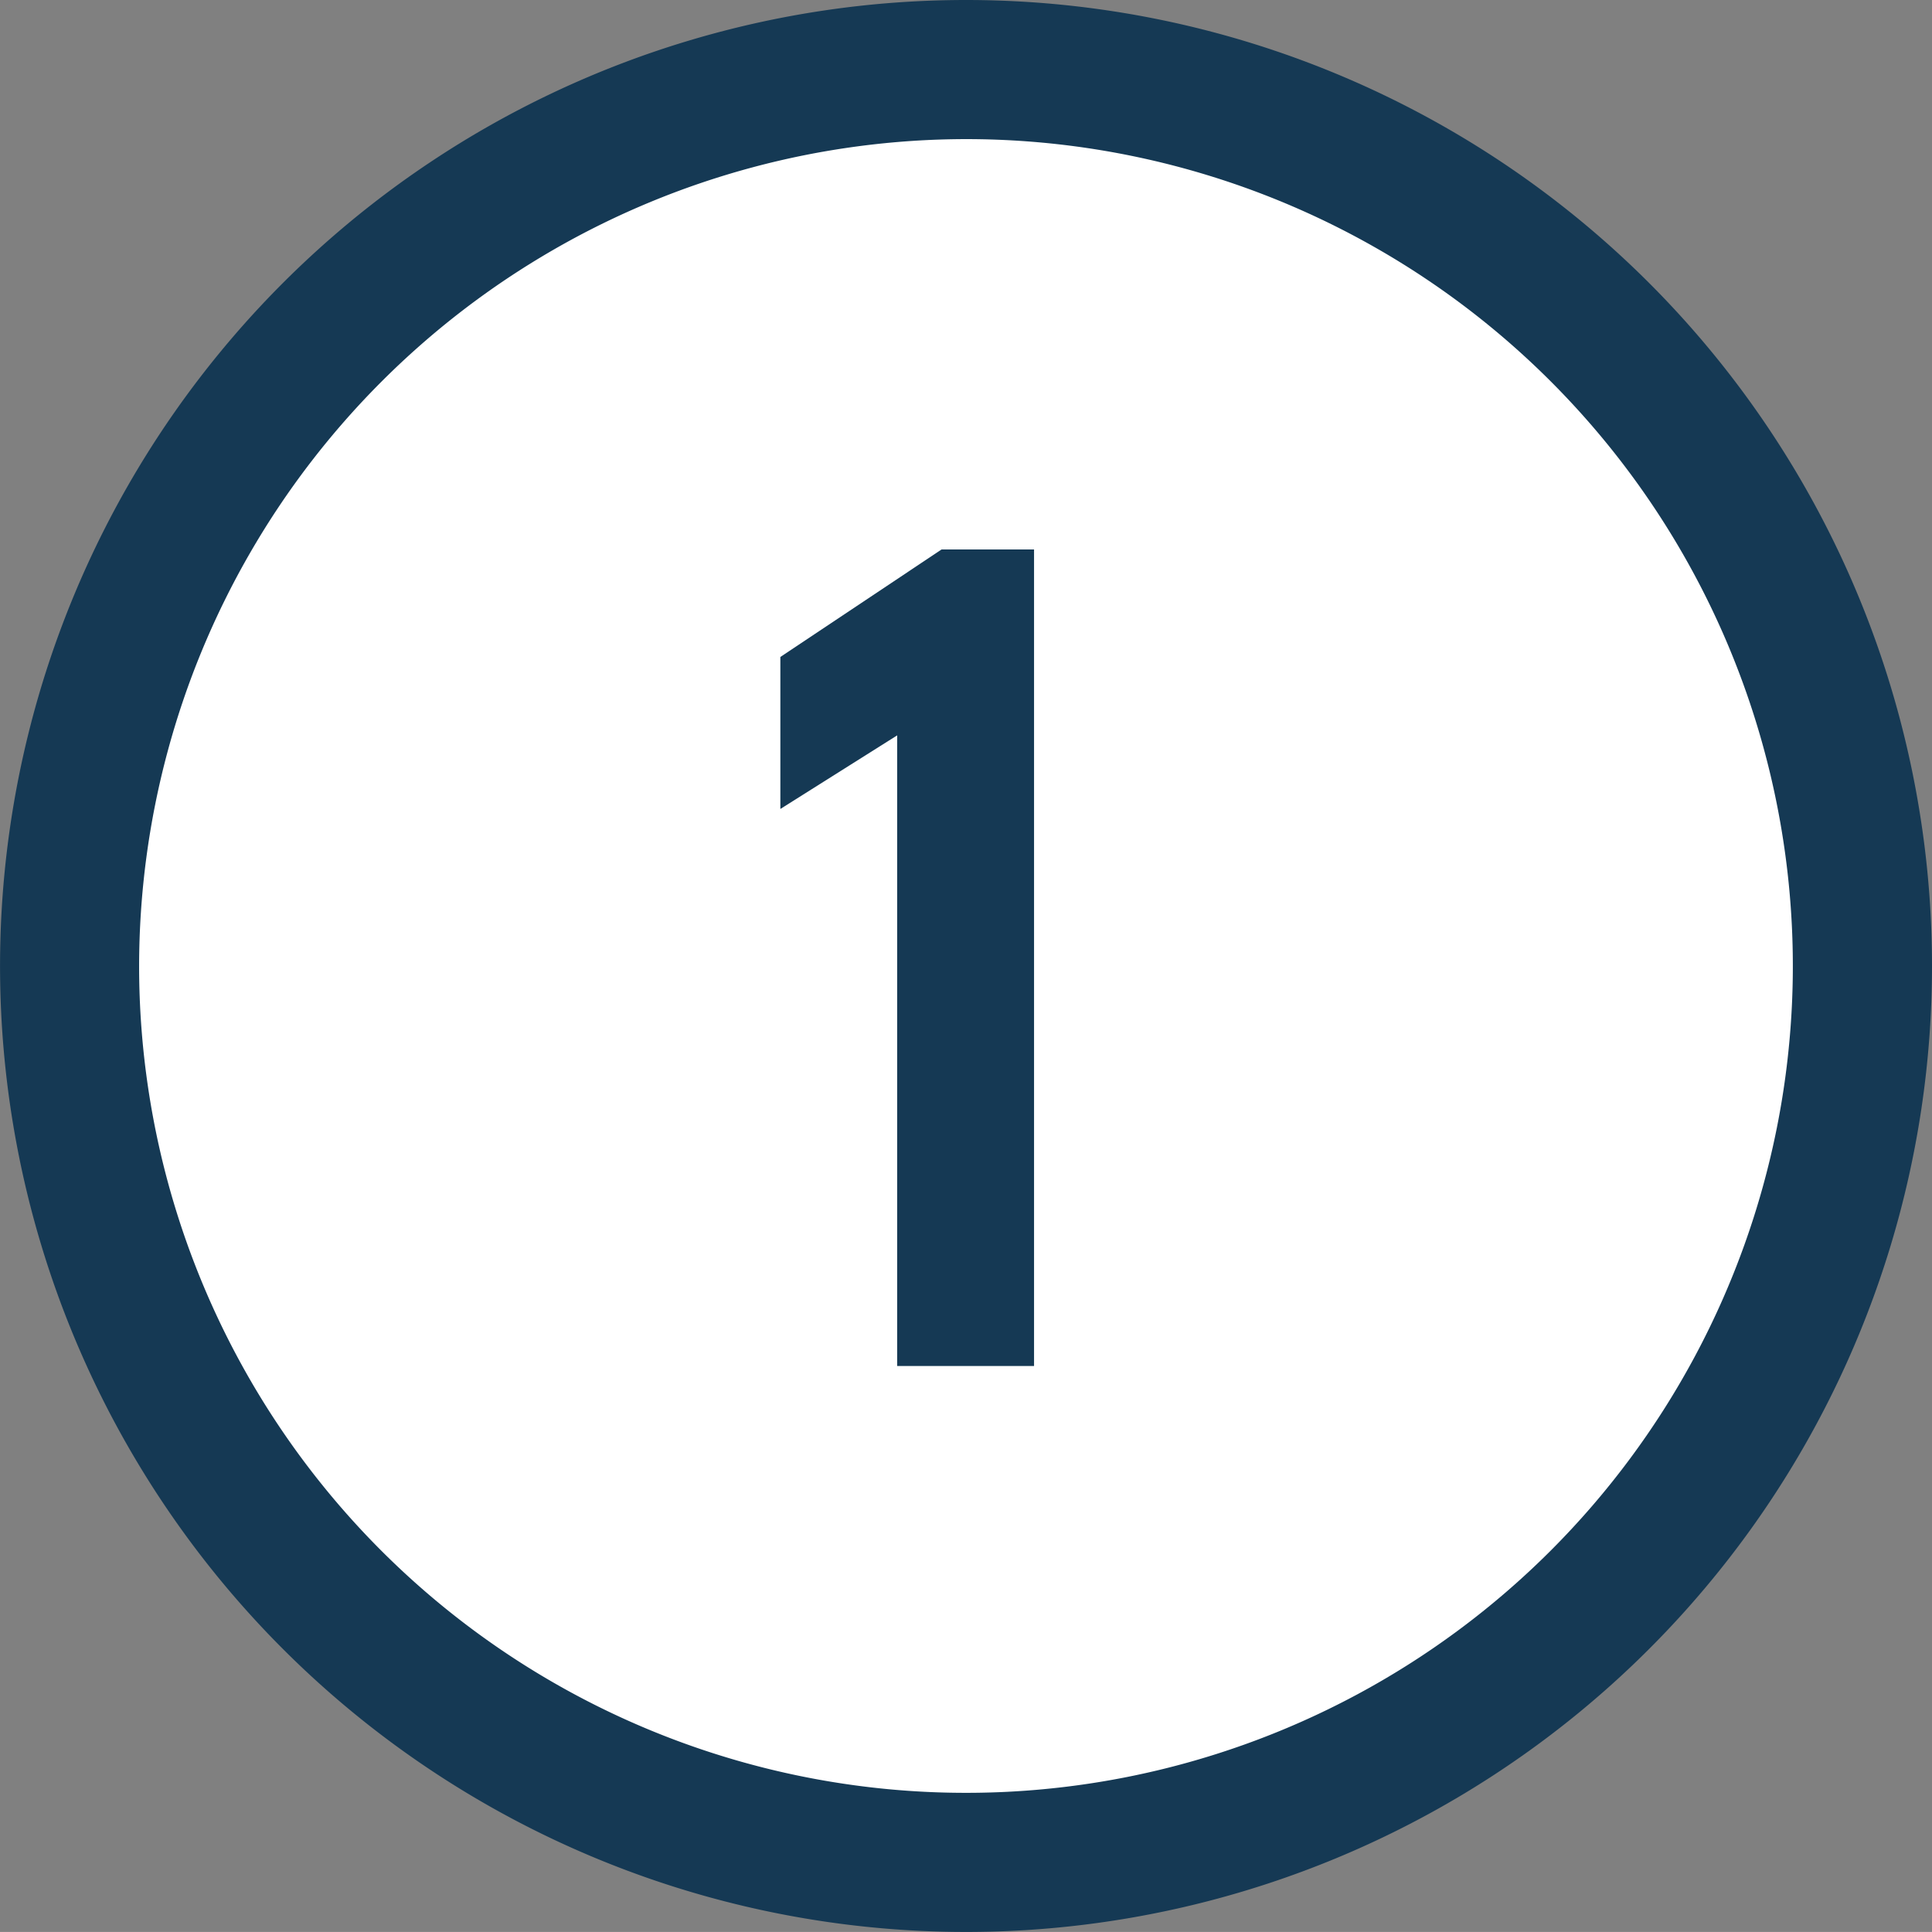
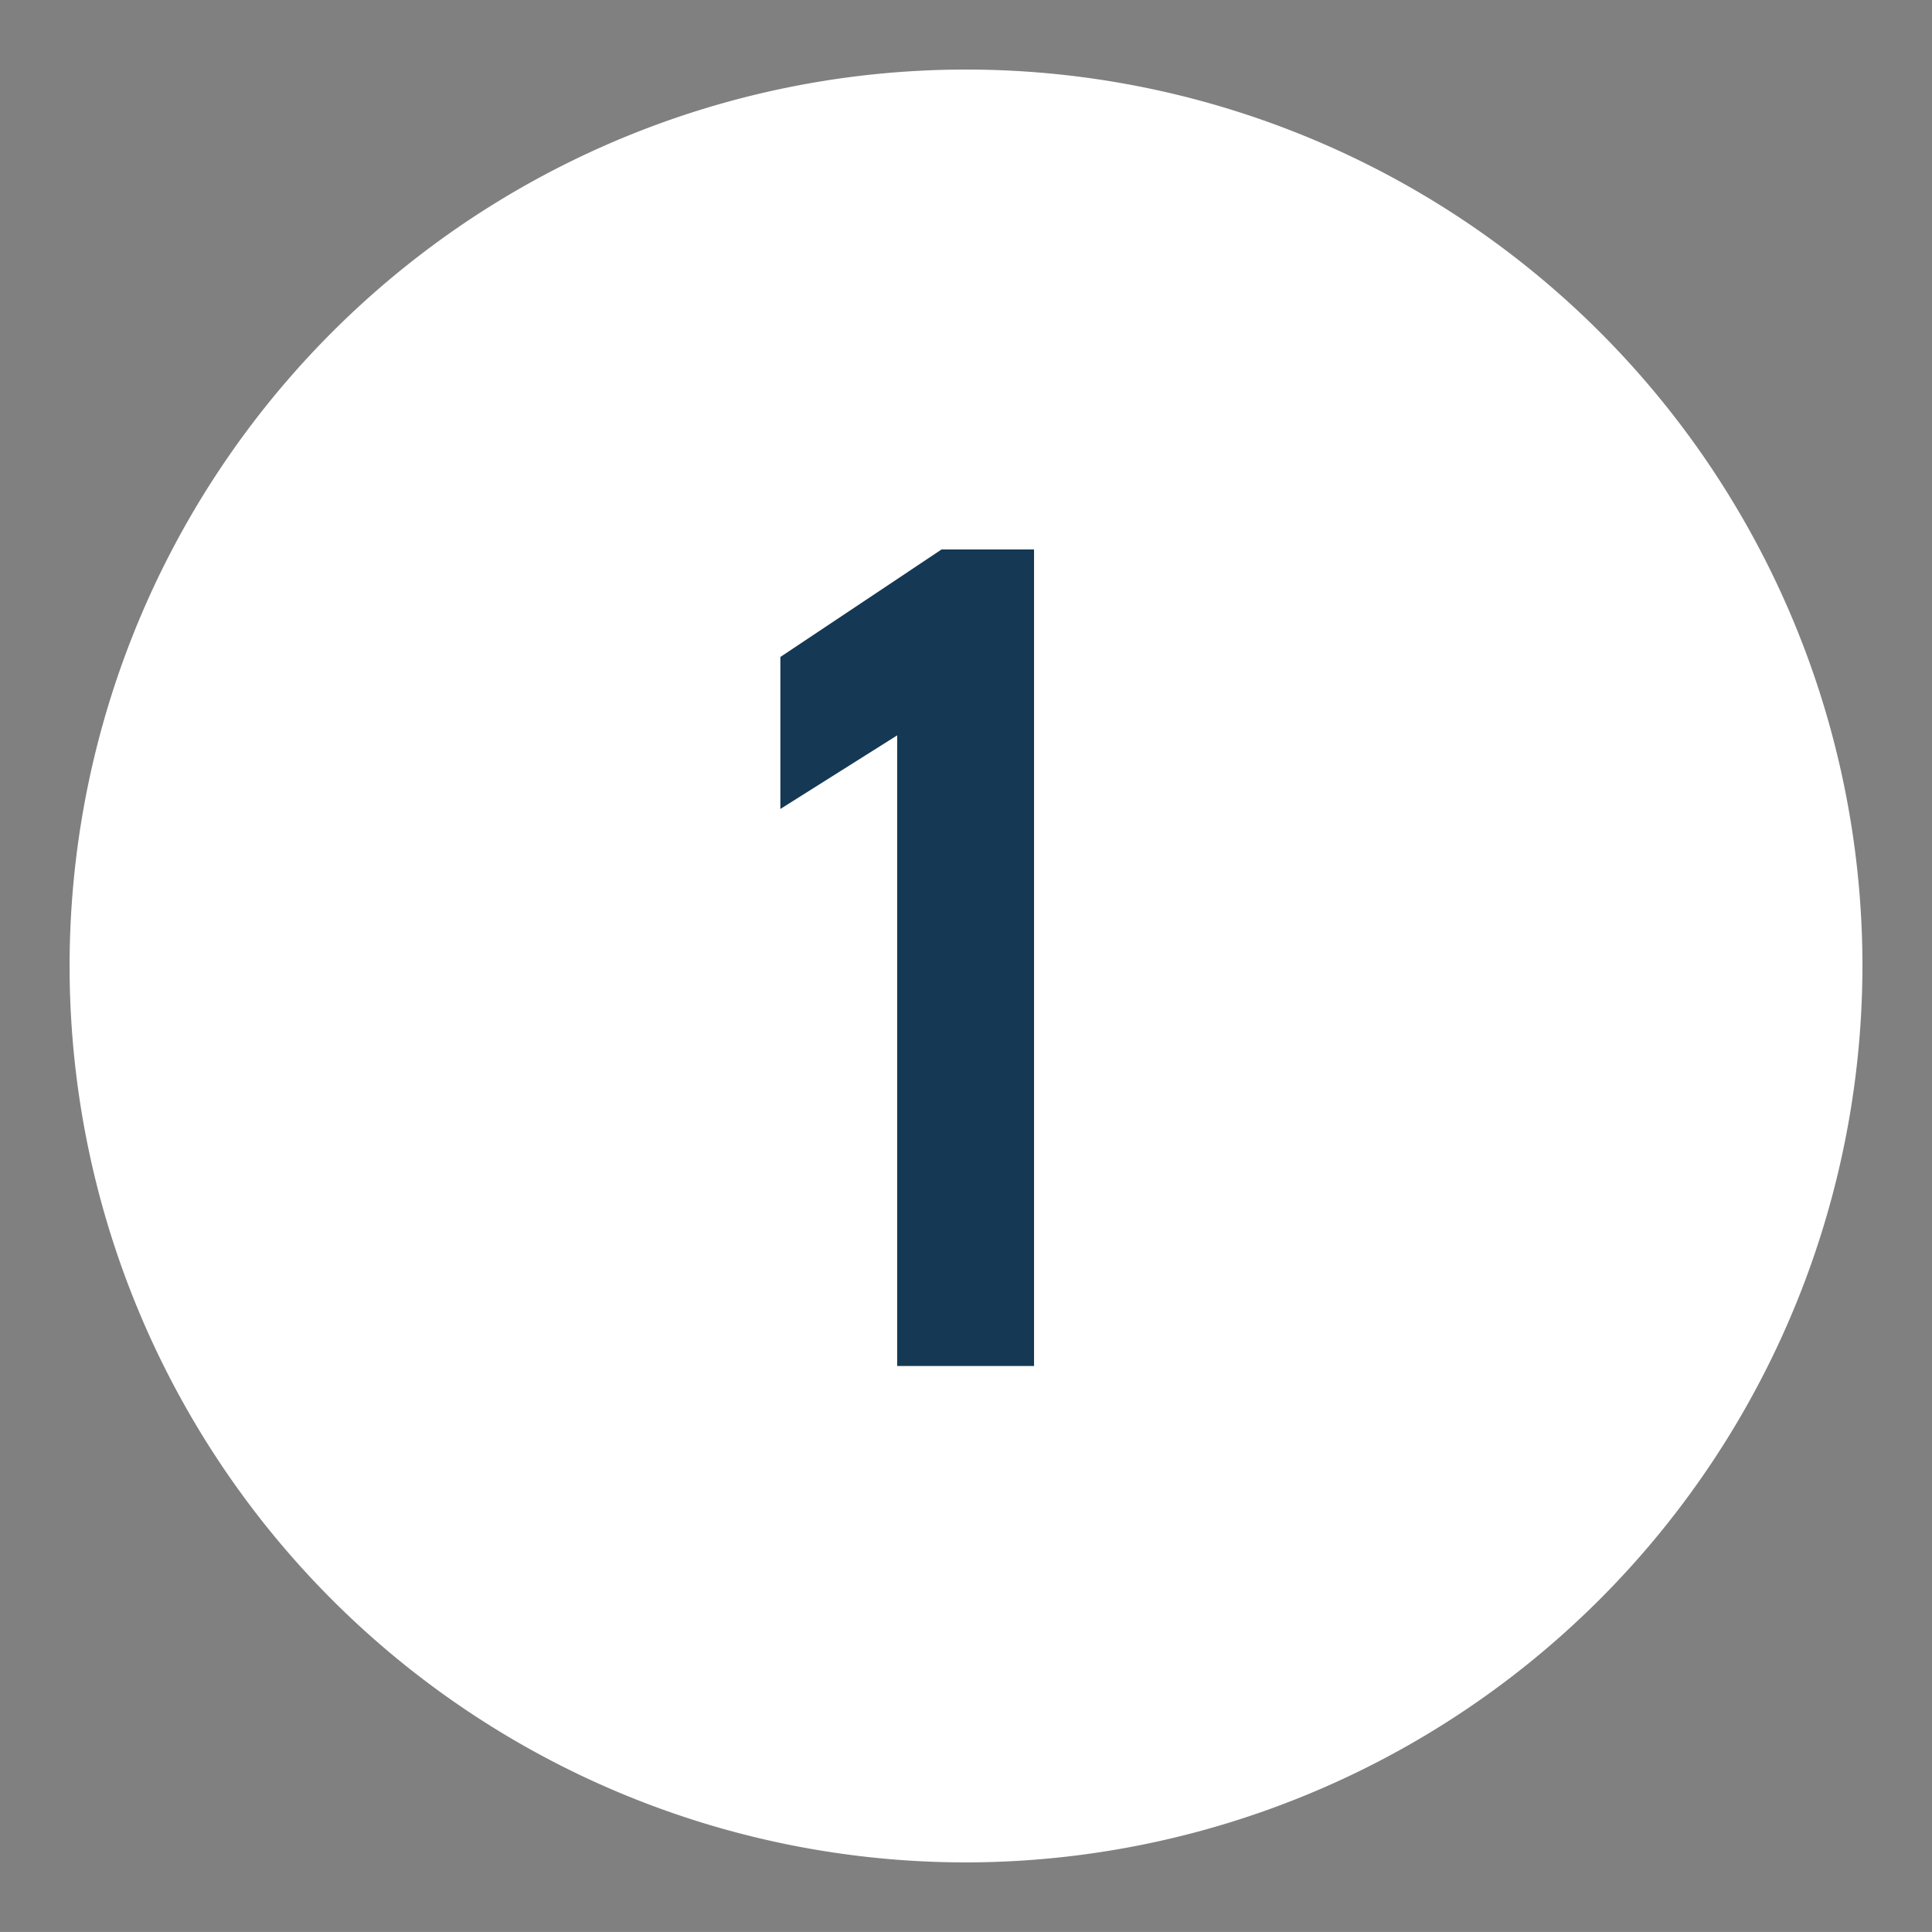
<svg xmlns="http://www.w3.org/2000/svg" width="41.665" height="41.664">
  <rect width="100%" height="100%" fill="#808080" stroke="none" />
  <defs>
    <style>.cls-2{fill:#153954}</style>
  </defs>
  <g id="レイヤー_2" data-name="レイヤー 2">
    <g id="txt">
      <path d="M20.833 40.164a19.332 19.332 0 1119.332-19.332 19.354 19.354 0 01-19.332 19.332z" fill="#fff" />
-       <path class="cls-2" d="M20.833 3A17.832 17.832 0 113 20.832 17.852 17.852 0 0120.833 3m0-3a20.832 20.832 0 1020.832 20.832A20.832 20.832 0 0020.833 0z" />
      <path class="cls-2" d="M22.3 11.85v17.609h-2.952v-13.6l-2.519 1.587v-3.278l3.476-2.318z" />
    </g>
  </g>
</svg>